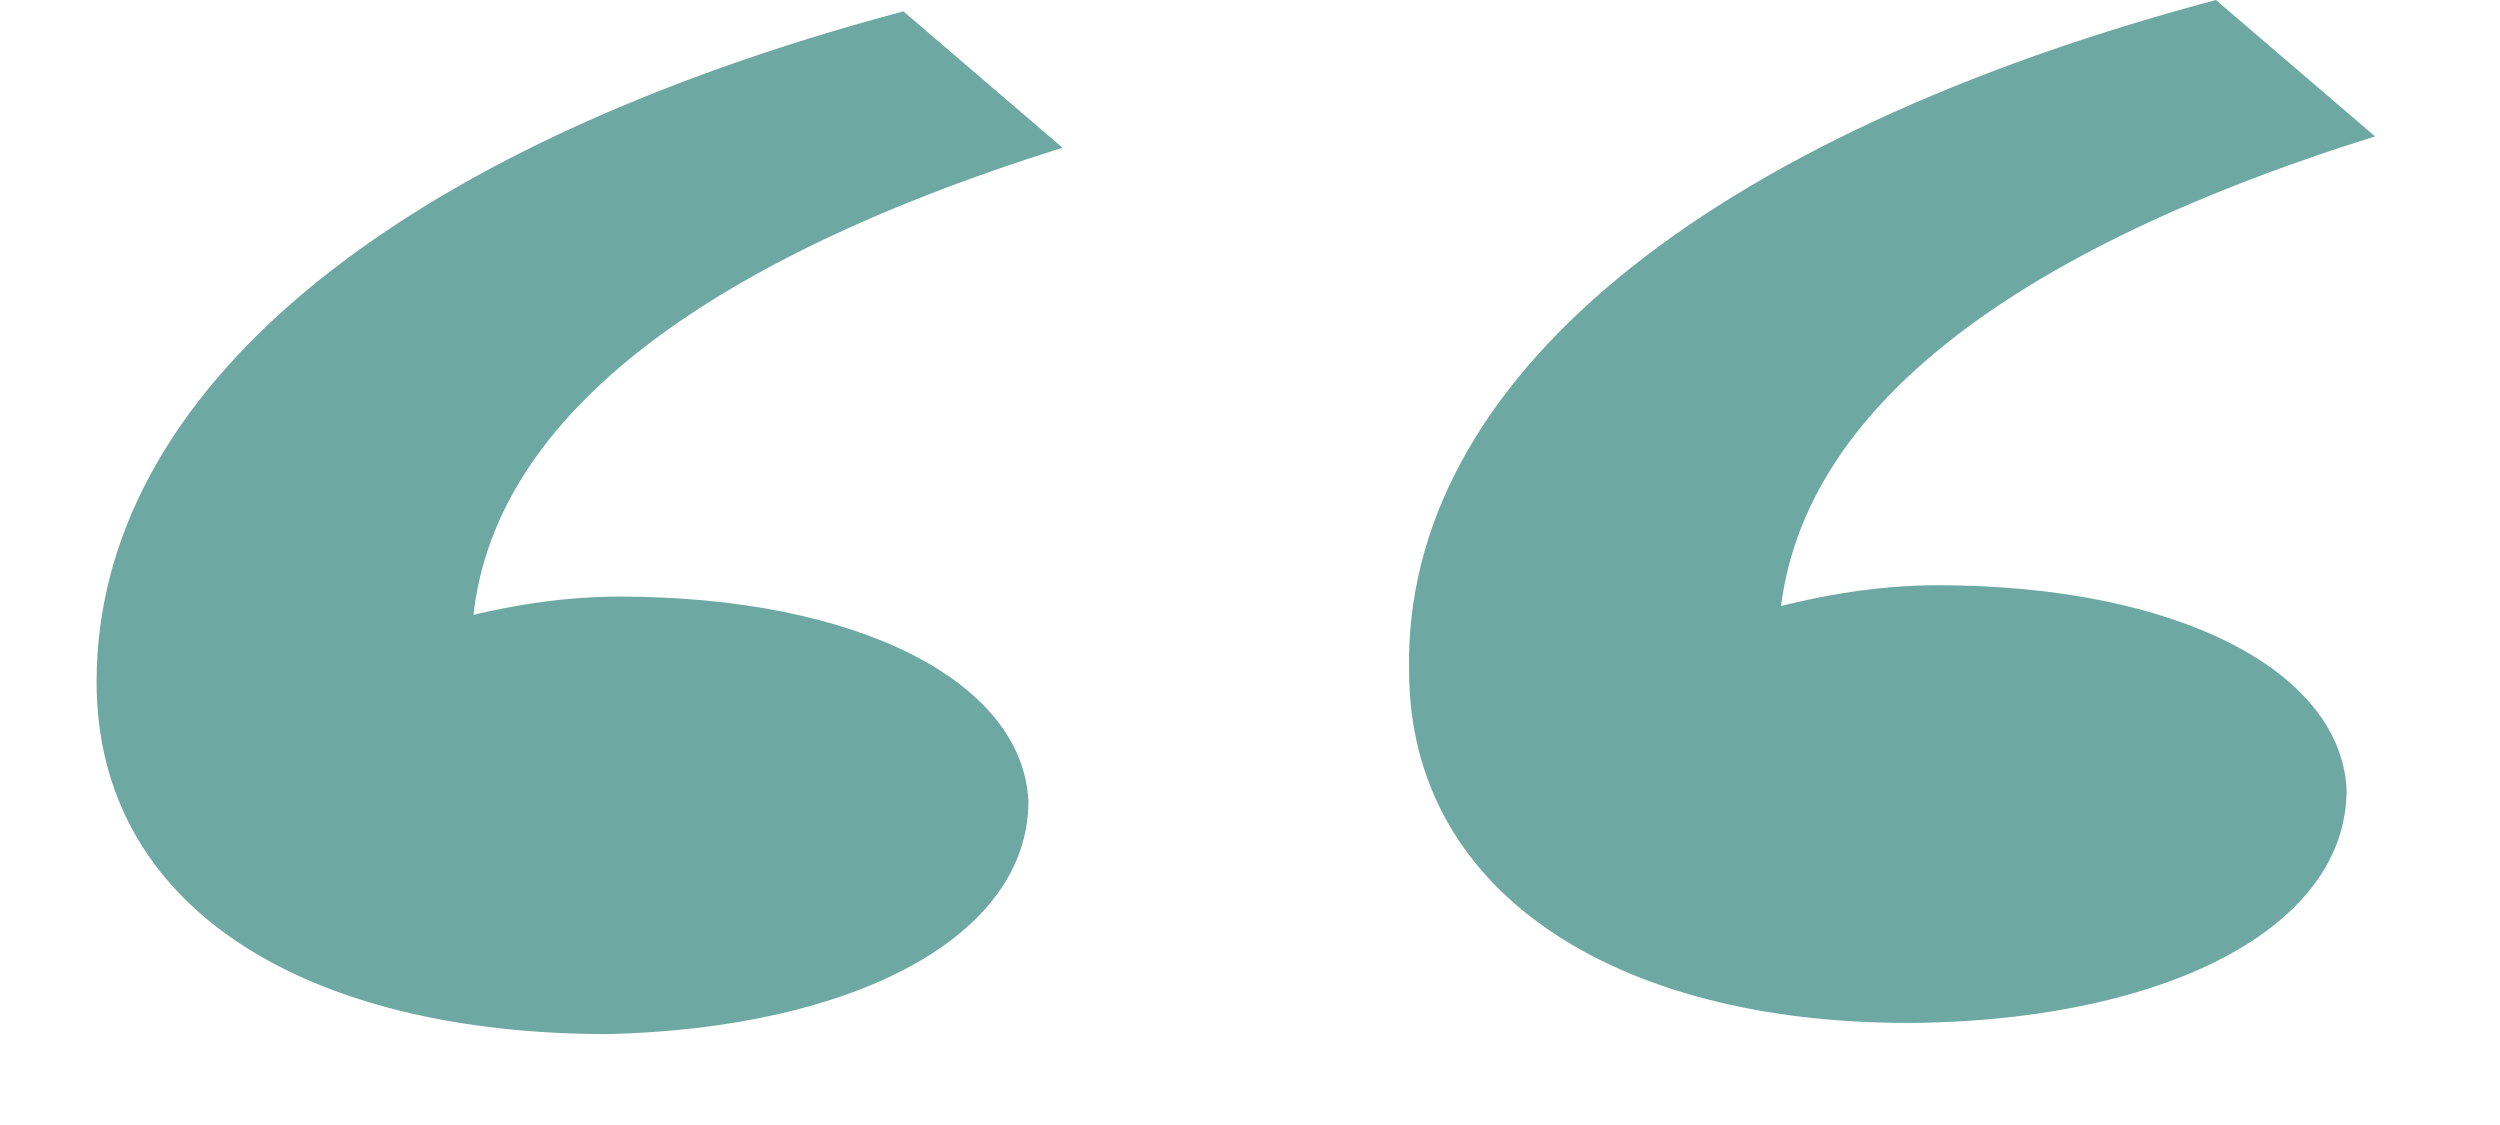
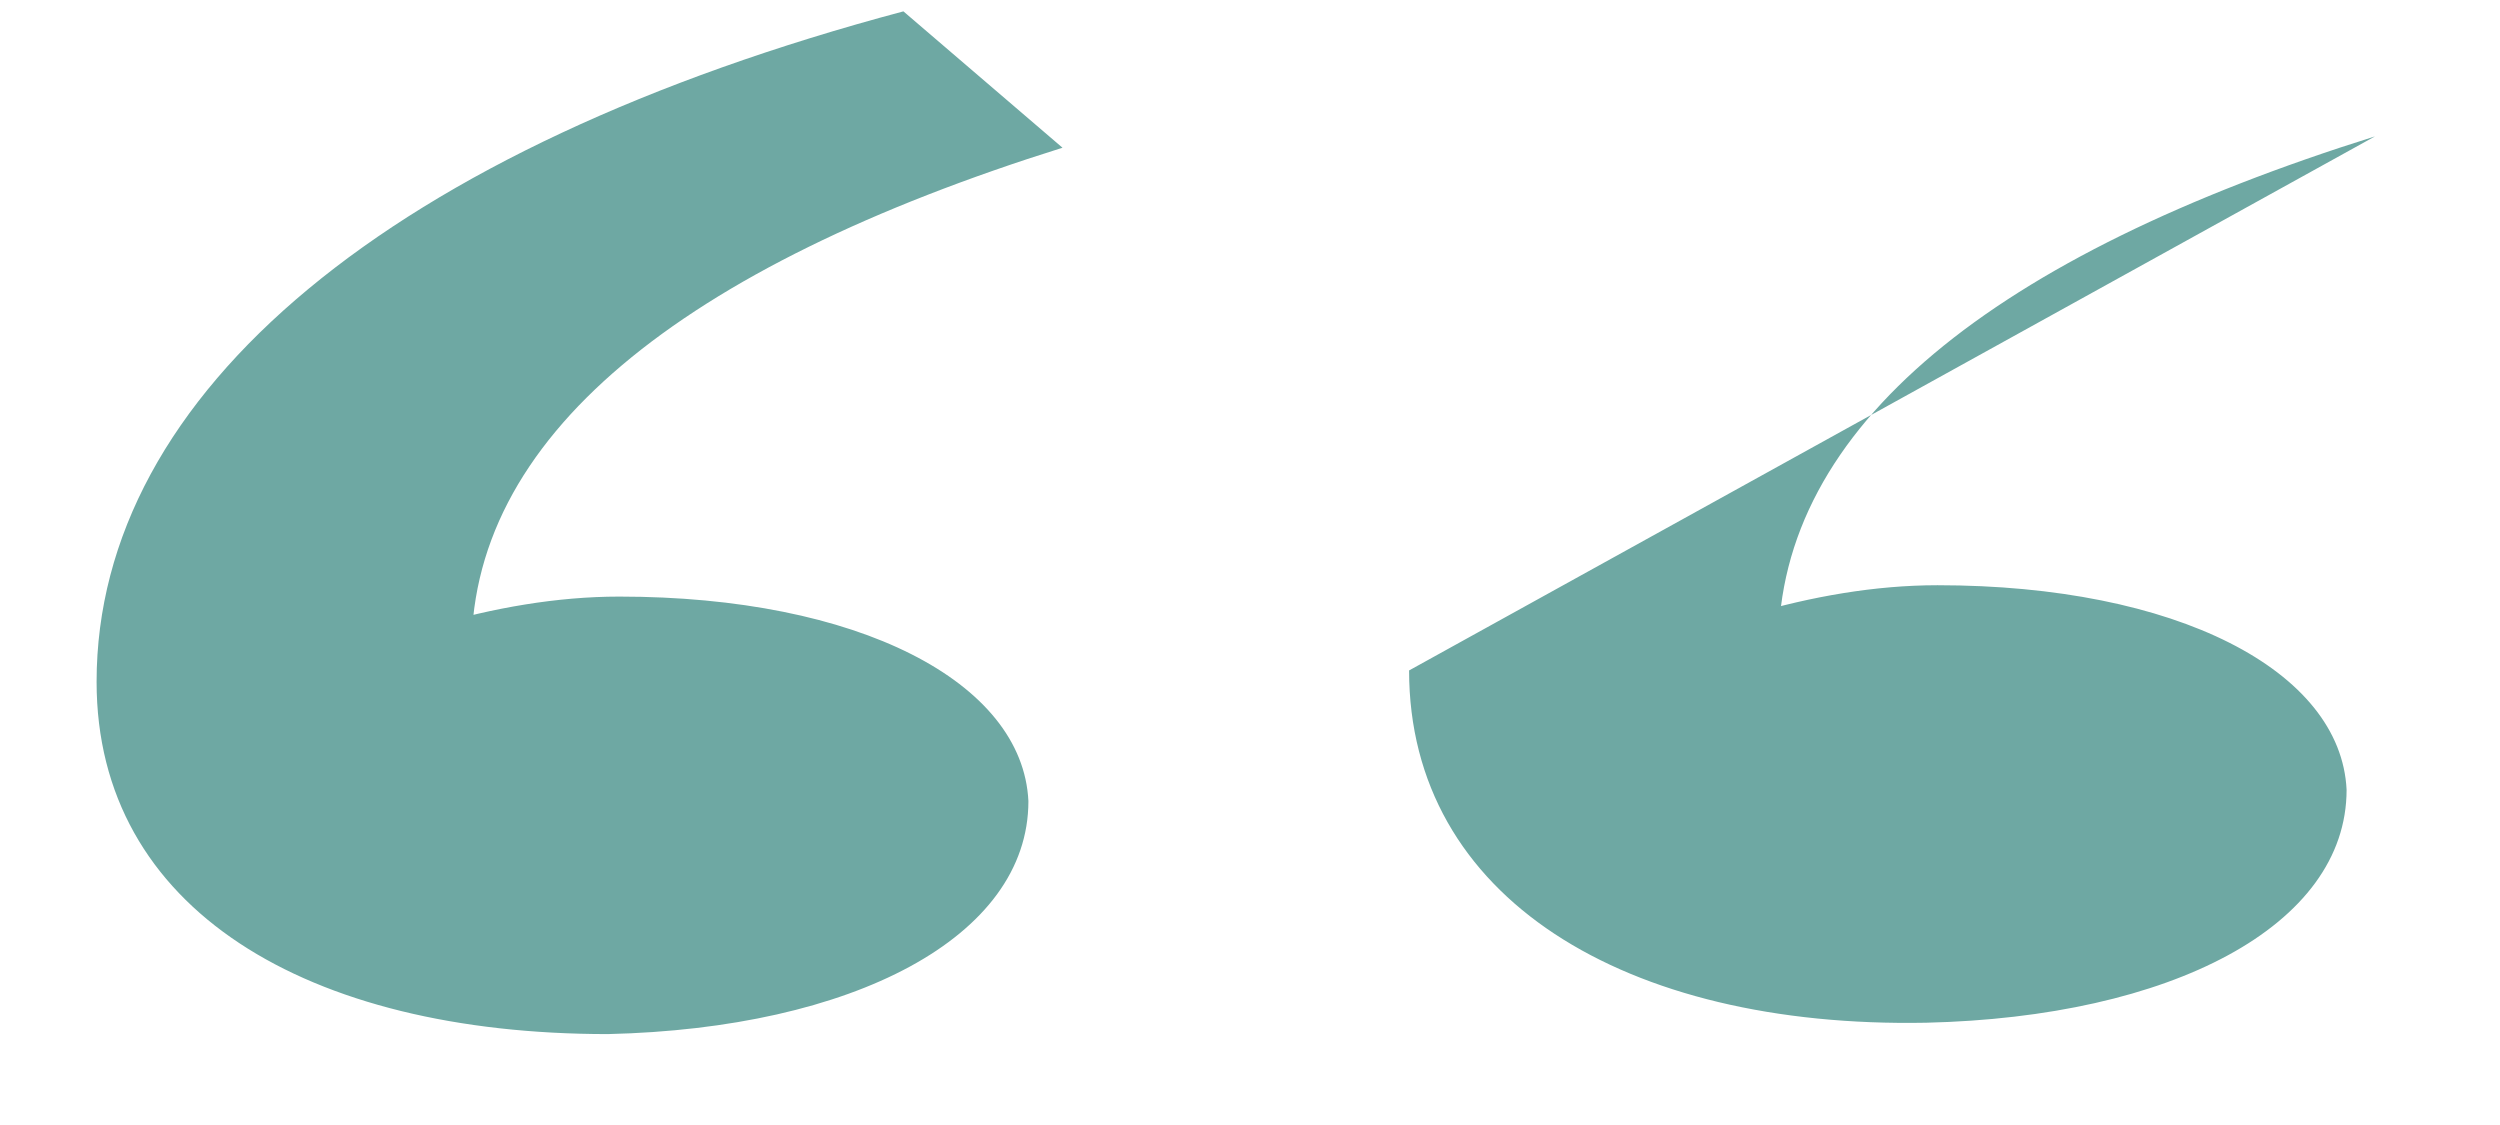
<svg xmlns="http://www.w3.org/2000/svg" version="1.1" id="Ebene_1" x="0px" y="0px" viewBox="0 0 44 19.8" style="enable-background:new 0 0 44 19.8;" xml:space="preserve">
  <style type="text/css">
	.st0{fill:#6EA8A3;}
</style>
  <g>
-     <path class="st0" d="M41.8,2.4c-6.7,2.1-10.5,5.1-10.5,9l2,4L27.9,12c1.7-0.9,4-1.7,6.2-1.7c4.2,0,7.1,1.5,7.2,3.6   c0,2.4-3.1,4-7.4,4.1c-5.3,0.1-9.1-2.2-9.1-6.2C24.7,6.7,30,2.4,39,0L41.8,2.4z M18.7,2.6C12,4.7,8.2,7.7,8.3,11.6l2,4l-5.6-3.4   c1.7-0.9,4-1.7,6.2-1.7c4.2,0,7.1,1.5,7.2,3.6c0,2.4-3.1,4-7.4,4.1C5.4,18.2,1.7,16,1.7,12c0-5.1,5.2-9.4,14.2-11.8L18.7,2.6z" />
+     <path class="st0" d="M41.8,2.4c-6.7,2.1-10.5,5.1-10.5,9l2,4L27.9,12c1.7-0.9,4-1.7,6.2-1.7c4.2,0,7.1,1.5,7.2,3.6   c0,2.4-3.1,4-7.4,4.1c-5.3,0.1-9.1-2.2-9.1-6.2L41.8,2.4z M18.7,2.6C12,4.7,8.2,7.7,8.3,11.6l2,4l-5.6-3.4   c1.7-0.9,4-1.7,6.2-1.7c4.2,0,7.1,1.5,7.2,3.6c0,2.4-3.1,4-7.4,4.1C5.4,18.2,1.7,16,1.7,12c0-5.1,5.2-9.4,14.2-11.8L18.7,2.6z" />
  </g>
</svg>